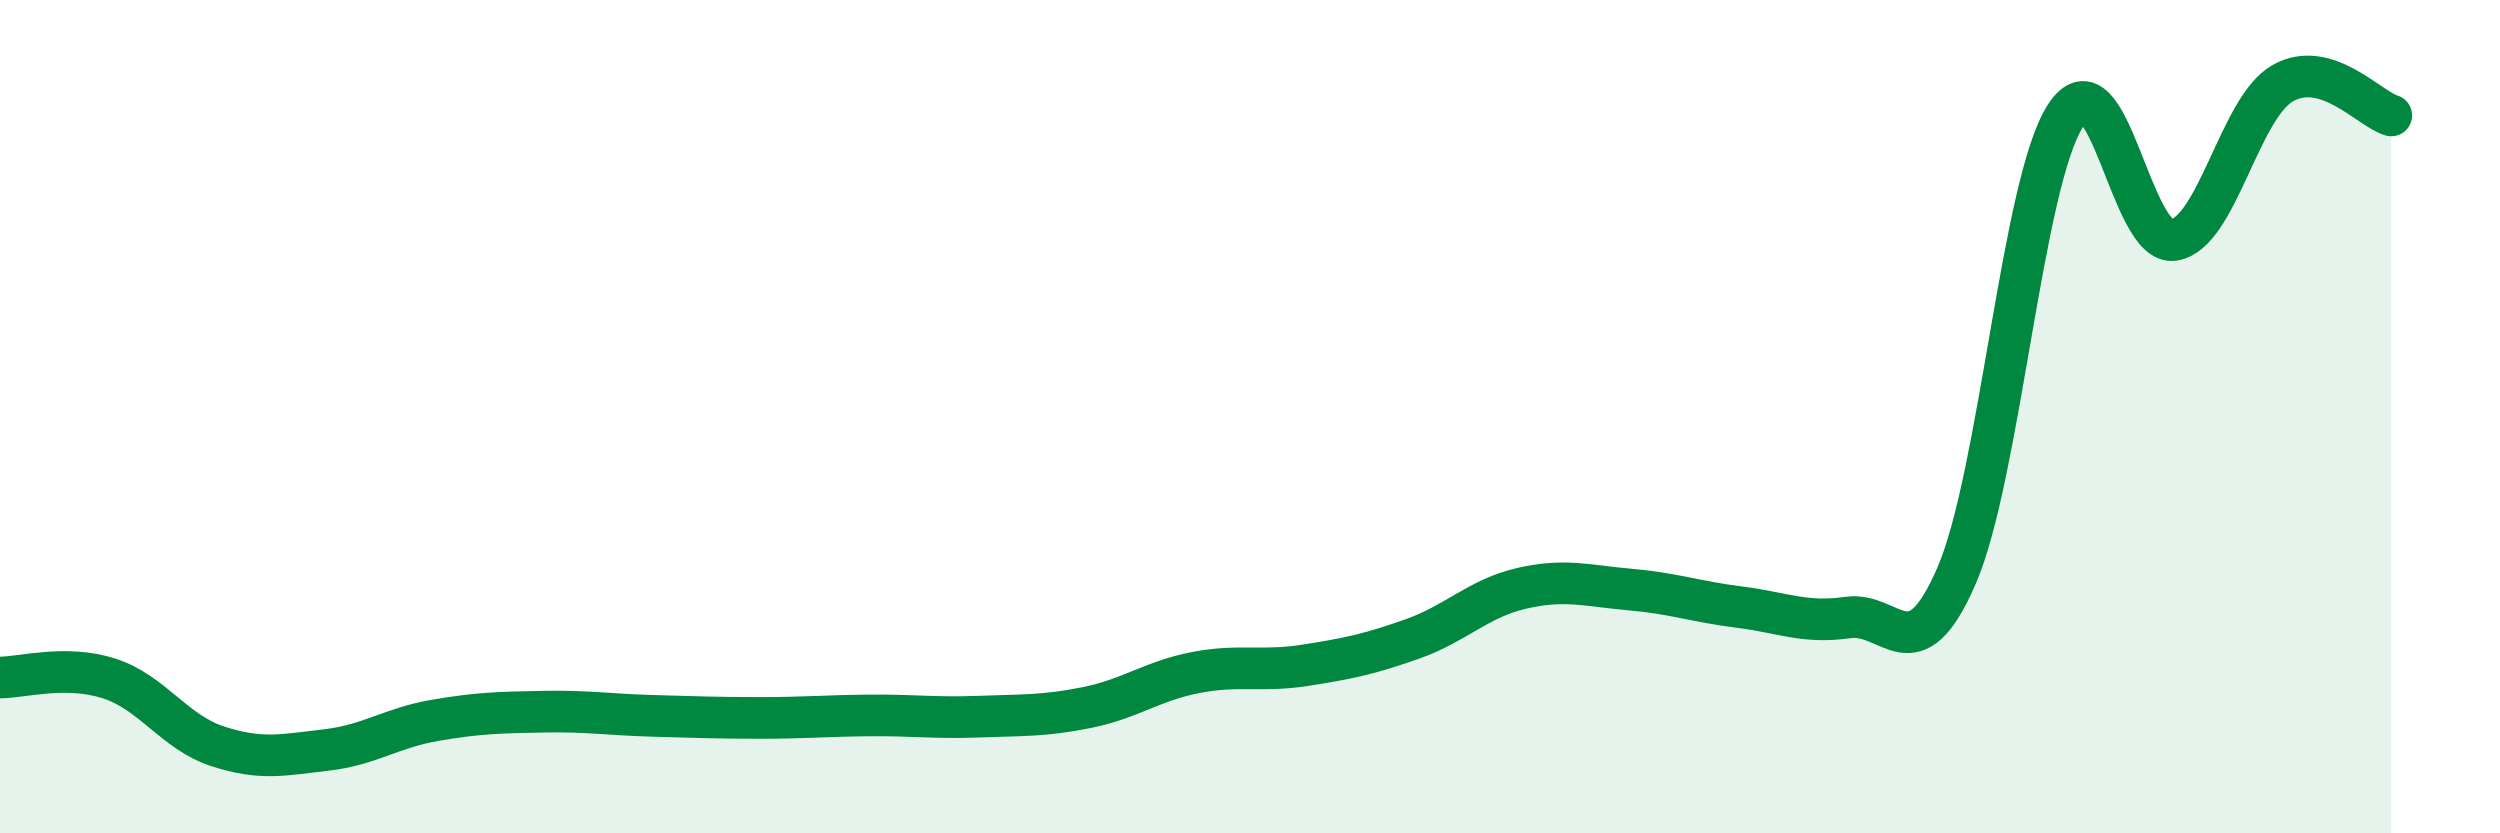
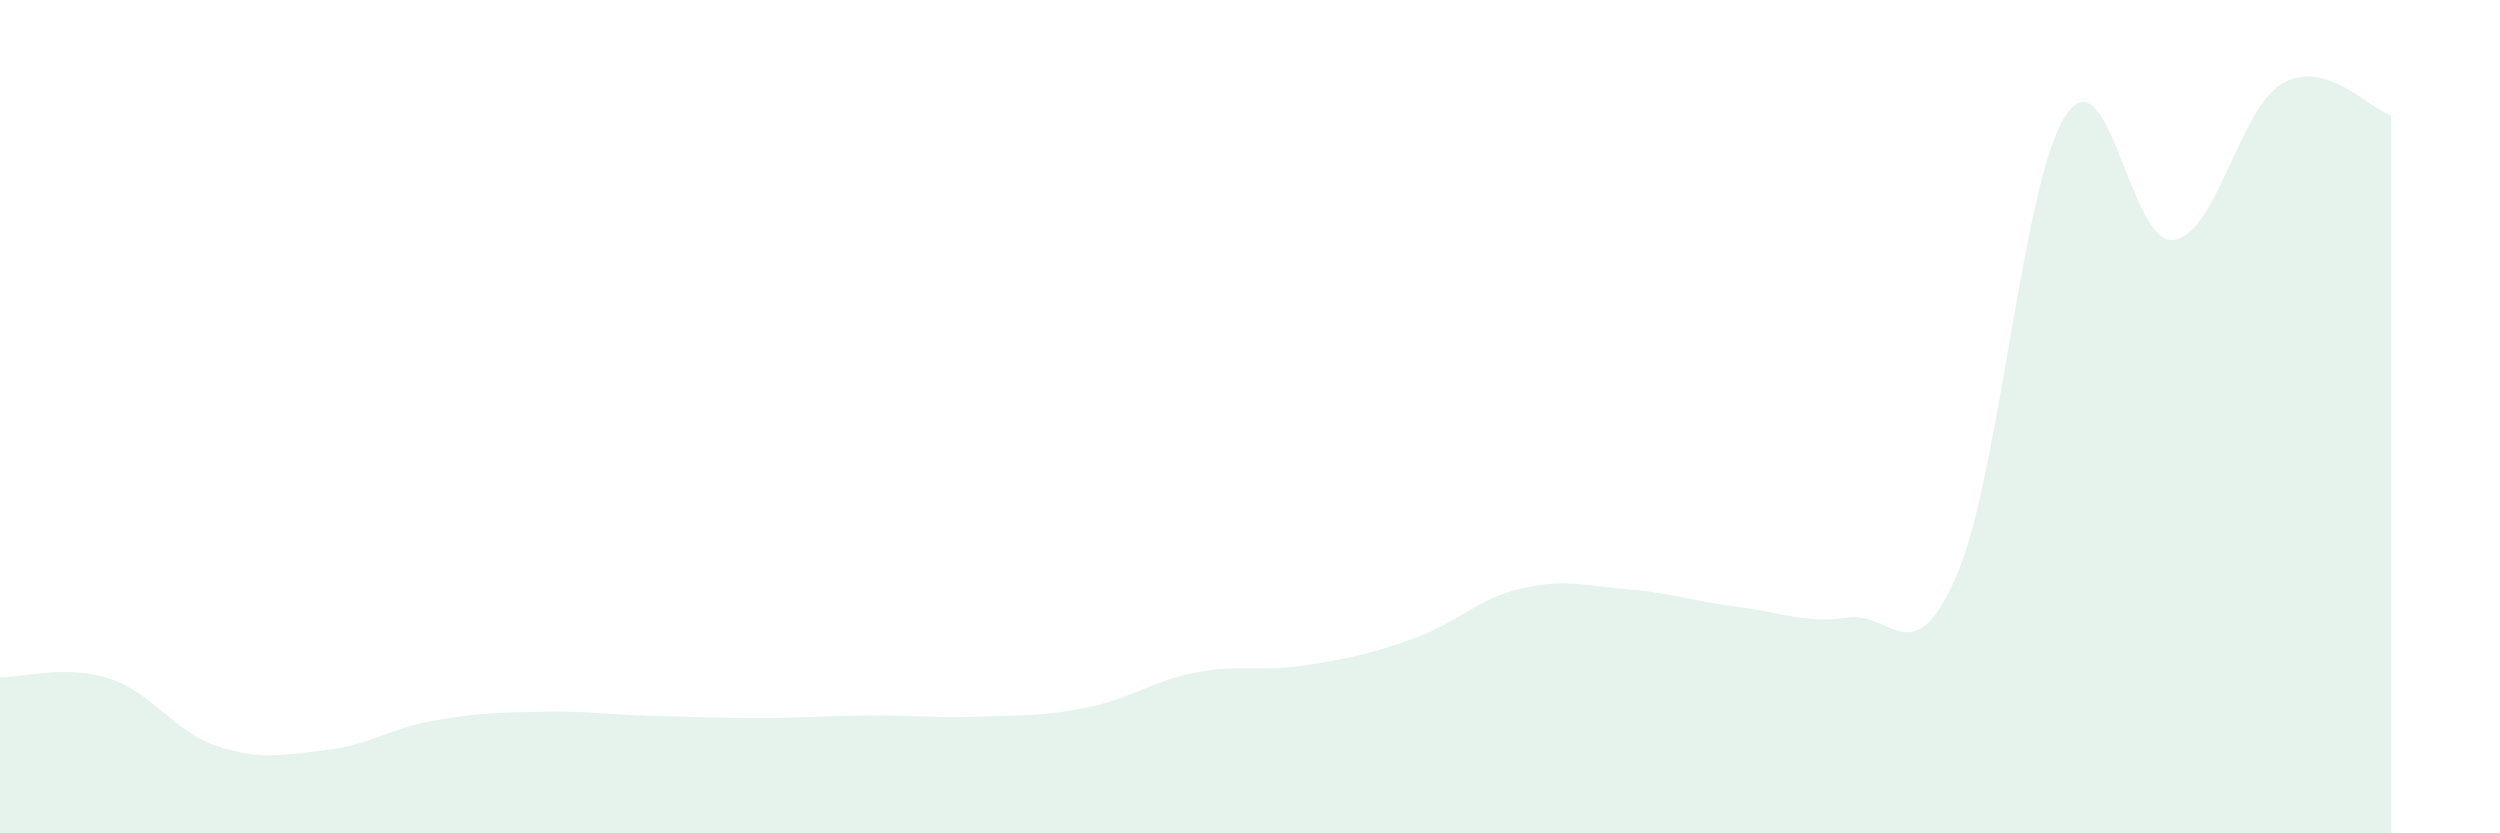
<svg xmlns="http://www.w3.org/2000/svg" width="60" height="20" viewBox="0 0 60 20">
  <path d="M 0,16.26 C 0.52,16.26 1.57,15.95 2.61,16.28 C 3.65,16.61 4.18,17.57 5.22,17.91 C 6.26,18.25 6.79,18.12 7.83,18 C 8.87,17.88 9.39,17.47 10.43,17.29 C 11.47,17.11 12,17.1 13.04,17.08 C 14.08,17.06 14.61,17.15 15.65,17.18 C 16.69,17.21 17.22,17.23 18.26,17.23 C 19.3,17.23 19.83,17.18 20.87,17.17 C 21.91,17.16 22.44,17.24 23.48,17.2 C 24.52,17.16 25.05,17.19 26.09,16.98 C 27.13,16.77 27.66,16.34 28.7,16.14 C 29.74,15.94 30.26,16.13 31.3,15.97 C 32.34,15.81 32.87,15.7 33.91,15.33 C 34.95,14.96 35.48,14.36 36.52,14.12 C 37.56,13.88 38.09,14.06 39.13,14.15 C 40.17,14.24 40.7,14.44 41.74,14.57 C 42.78,14.7 43.31,14.97 44.35,14.82 C 45.39,14.67 45.92,16.22 46.96,13.81 C 48,11.4 48.53,4.39 49.57,2.78 C 50.61,1.17 51.13,5.92 52.17,5.76 C 53.21,5.6 53.74,2.6 54.78,2 C 55.82,1.4 56.87,2.62 57.39,2.77L57.39 20L0 20Z" fill="#008740" opacity="0.1" stroke-linecap="round" stroke-linejoin="round" />
-   <path d="M 0,16.26 C 0.52,16.26 1.57,15.95 2.61,16.28 C 3.65,16.61 4.18,17.57 5.22,17.91 C 6.26,18.25 6.79,18.12 7.83,18 C 8.87,17.88 9.39,17.47 10.43,17.29 C 11.47,17.11 12,17.1 13.04,17.08 C 14.08,17.06 14.61,17.15 15.65,17.18 C 16.69,17.21 17.22,17.23 18.26,17.23 C 19.3,17.23 19.83,17.18 20.87,17.17 C 21.91,17.16 22.44,17.24 23.48,17.2 C 24.52,17.16 25.05,17.19 26.09,16.98 C 27.13,16.77 27.66,16.34 28.7,16.14 C 29.74,15.94 30.26,16.13 31.3,15.97 C 32.34,15.81 32.87,15.7 33.91,15.33 C 34.95,14.96 35.48,14.36 36.52,14.12 C 37.56,13.88 38.09,14.06 39.13,14.15 C 40.17,14.24 40.7,14.44 41.74,14.57 C 42.78,14.7 43.31,14.97 44.35,14.82 C 45.39,14.67 45.92,16.22 46.96,13.81 C 48,11.4 48.53,4.39 49.57,2.78 C 50.61,1.17 51.13,5.92 52.17,5.76 C 53.21,5.6 53.74,2.6 54.78,2 C 55.82,1.4 56.87,2.62 57.39,2.77" stroke="#008740" stroke-width="1" fill="none" stroke-linecap="round" stroke-linejoin="round" />
</svg>